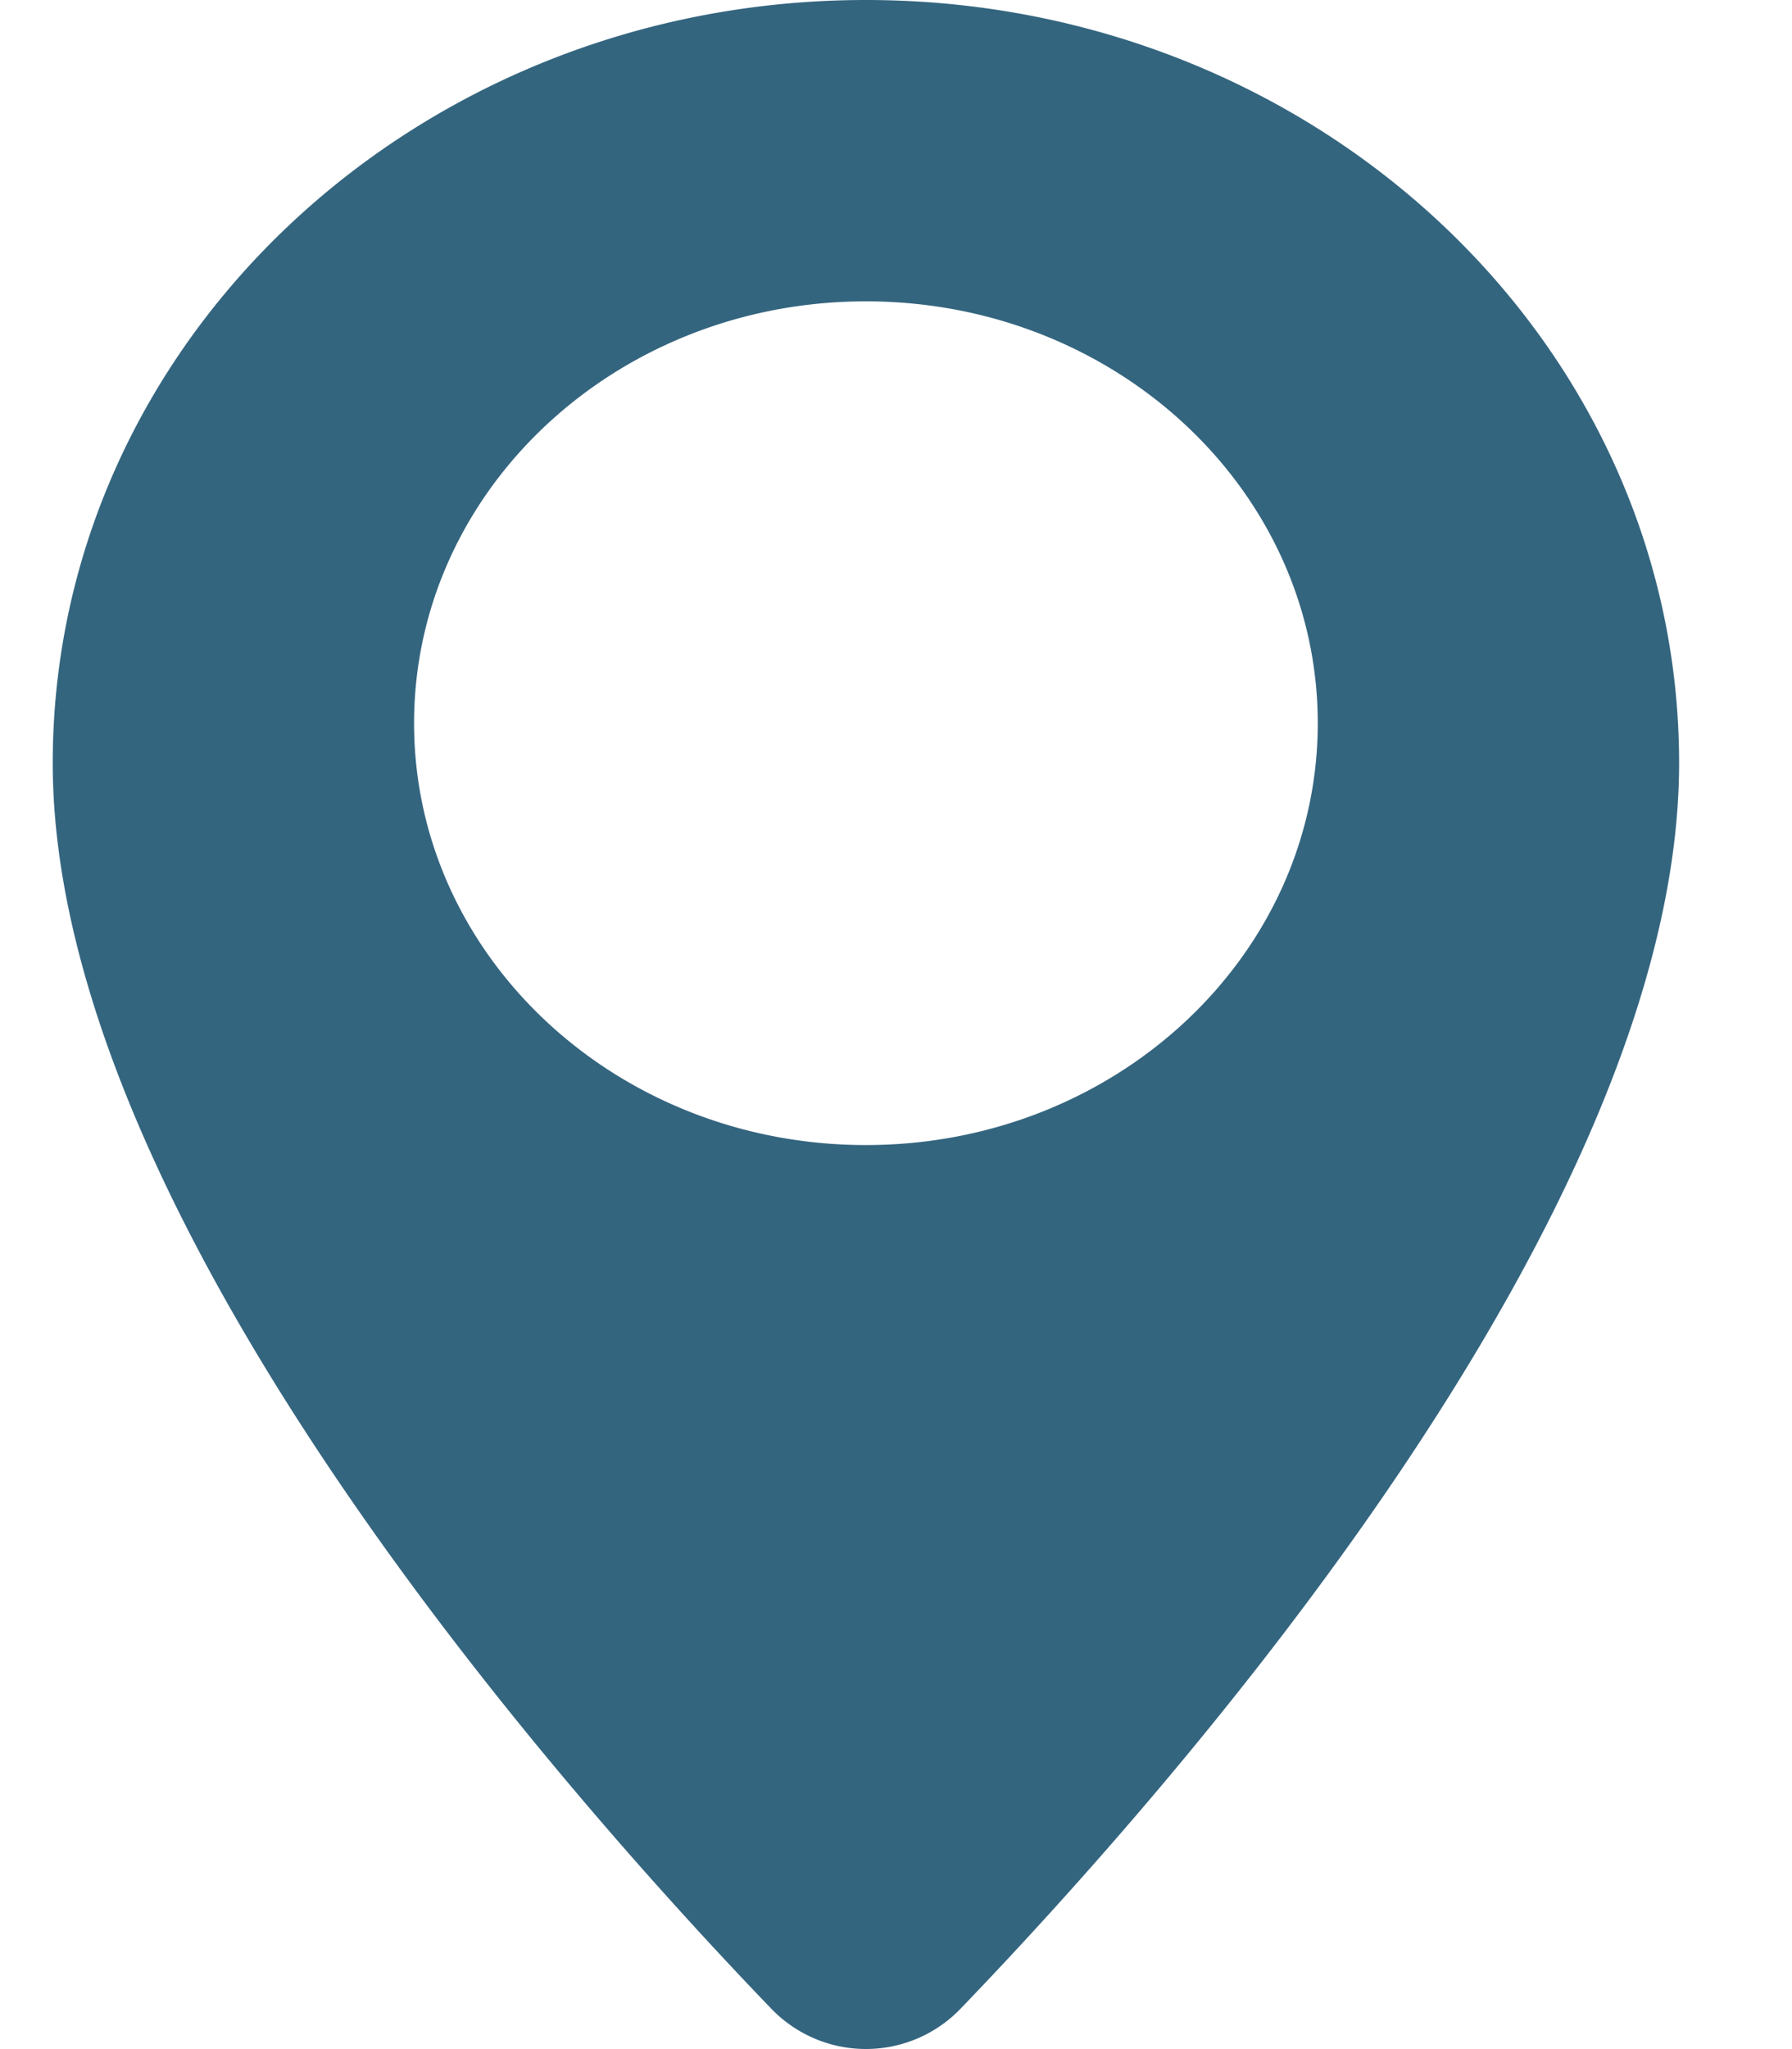
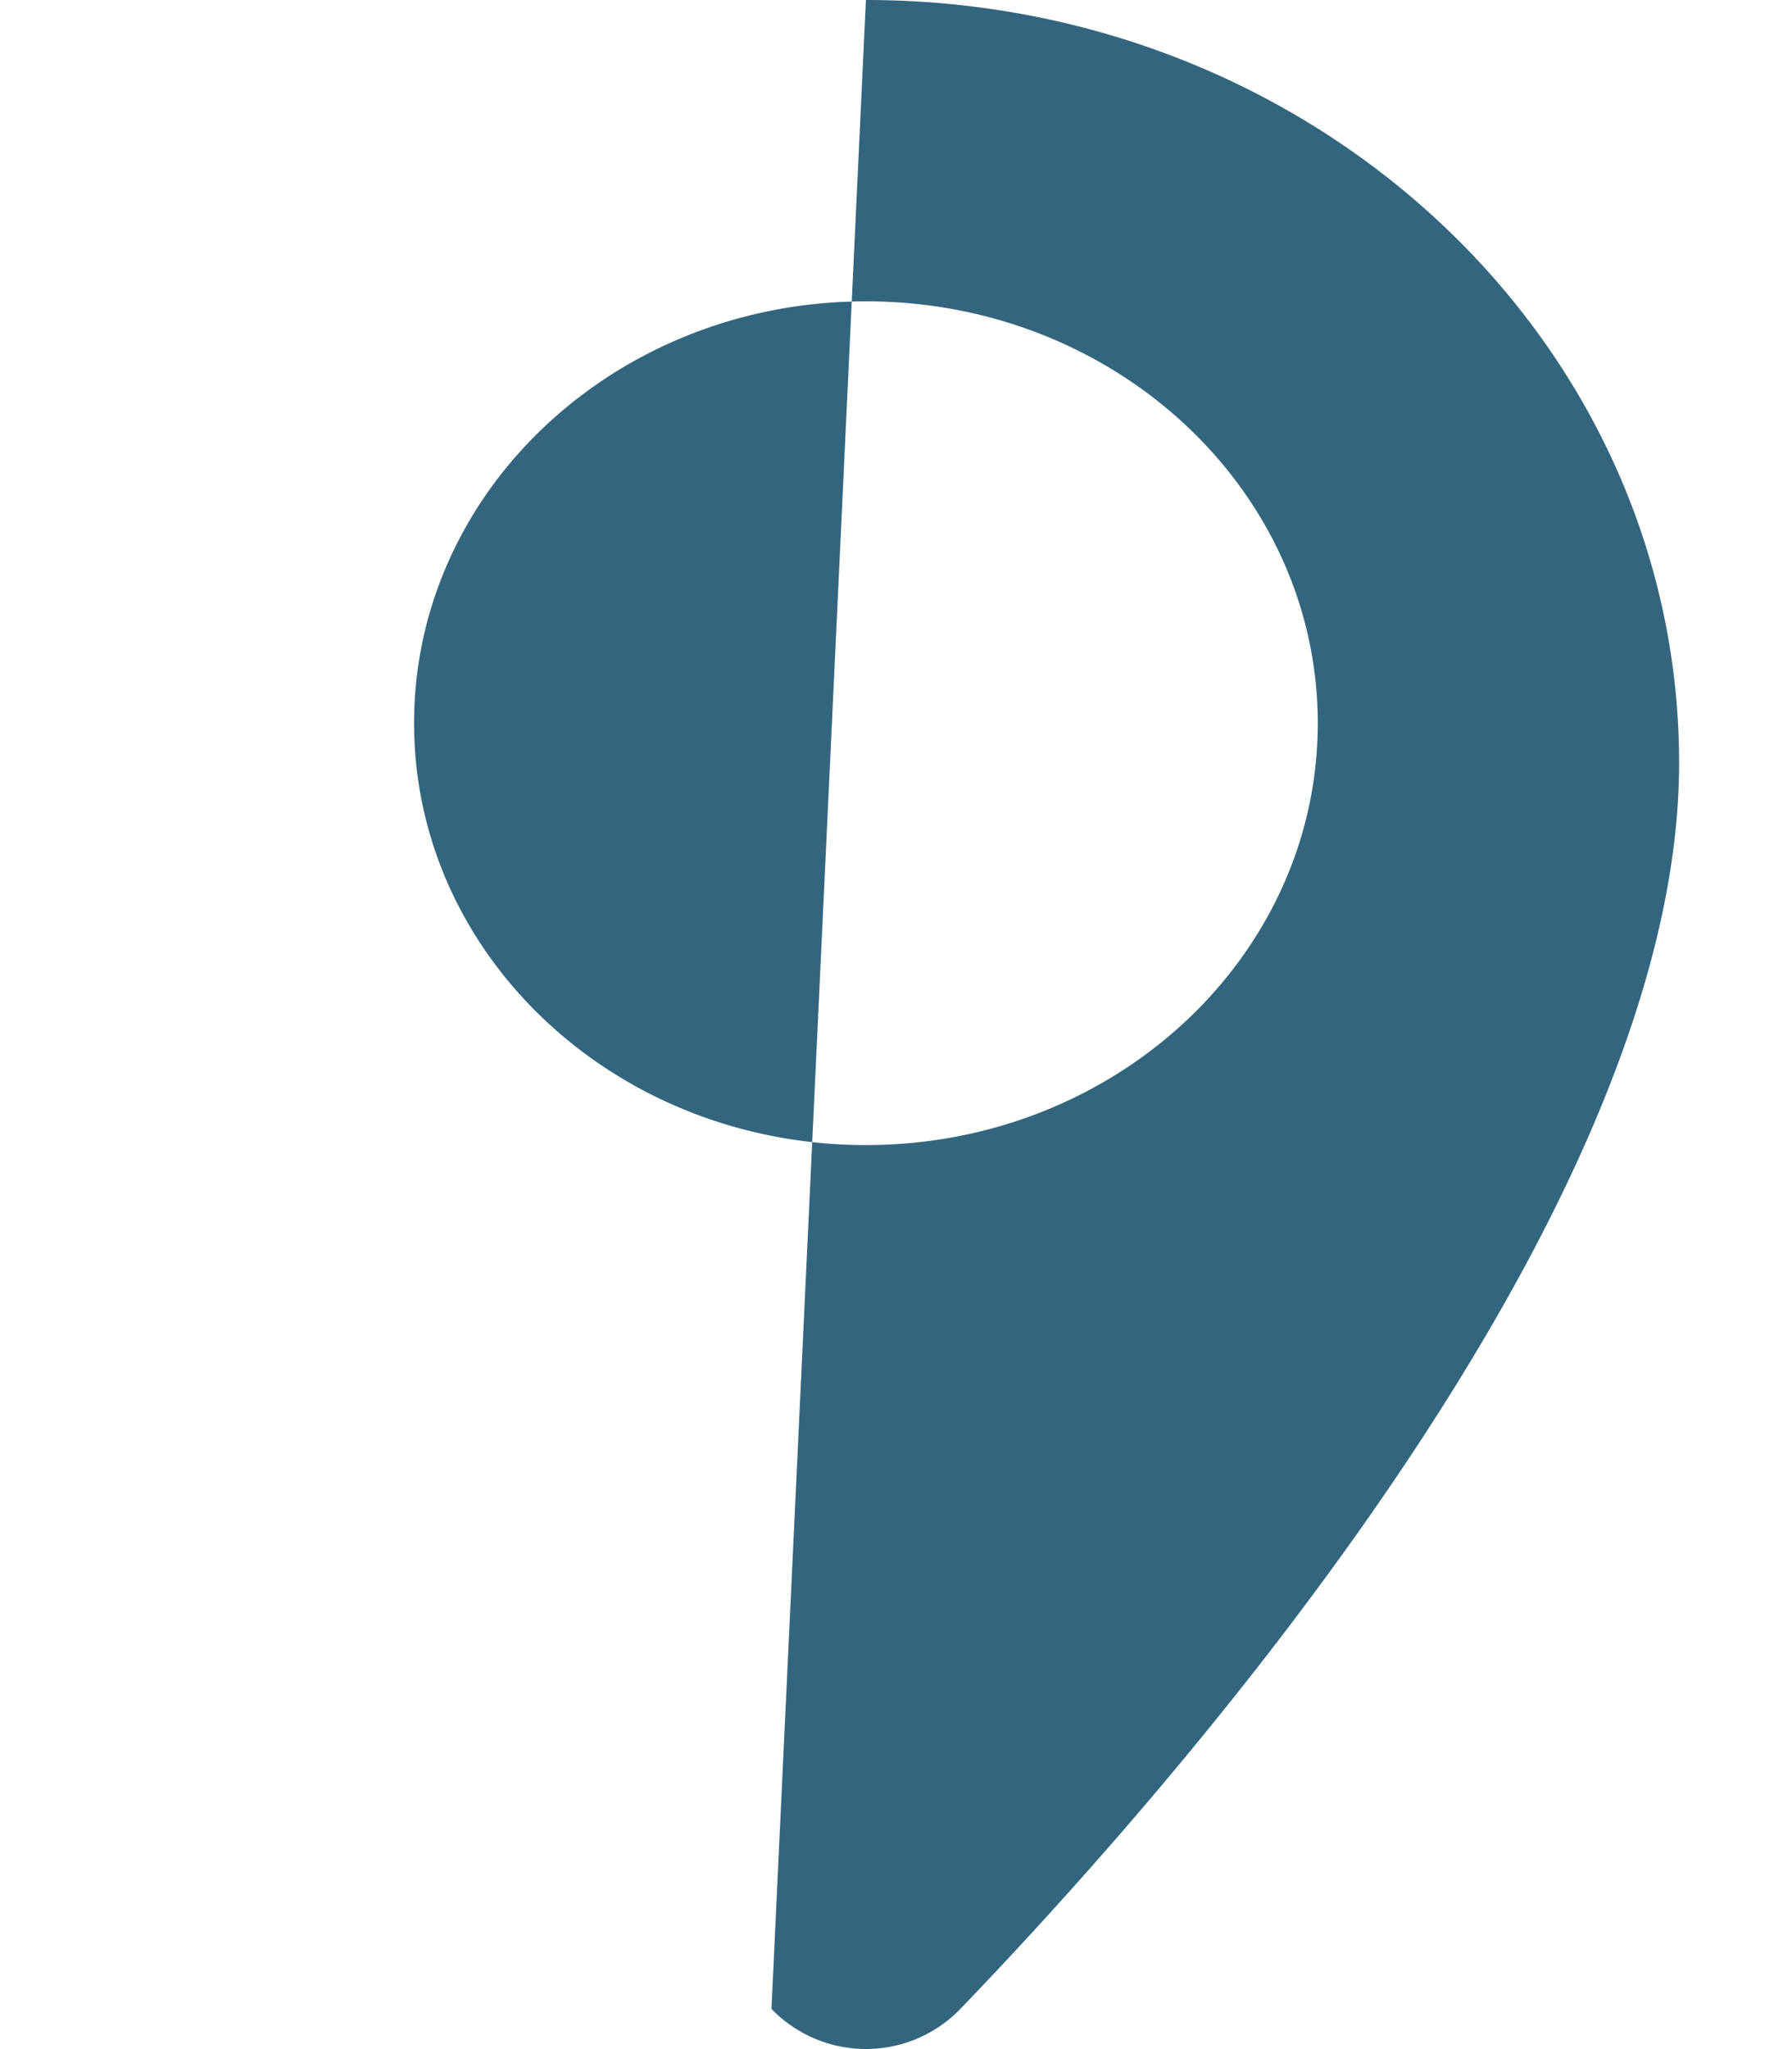
<svg xmlns="http://www.w3.org/2000/svg" width="14" height="16" viewBox="0 0 14 16">
-   <path fill="#34657F" fill-rule="evenodd" d="M6.765 0c3.509 0 6.353 2.667 6.353 5.958 0 3.52-3.94 7.988-5.615 9.728a1.026 1.026 0 0 1-1.476 0C4.352 13.946.412 9.477.412 5.958.412 2.668 3.256 0 6.765 0zm0 2.353c-1.95 0-3.53 1.474-3.53 3.294s1.58 3.294 3.53 3.294c1.949 0 3.53-1.475 3.53-3.294 0-1.82-1.581-3.294-3.53-3.294z" />
+   <path fill="#34657F" fill-rule="evenodd" d="M6.765 0c3.509 0 6.353 2.667 6.353 5.958 0 3.52-3.94 7.988-5.615 9.728a1.026 1.026 0 0 1-1.476 0zm0 2.353c-1.95 0-3.53 1.474-3.53 3.294s1.58 3.294 3.53 3.294c1.949 0 3.53-1.475 3.53-3.294 0-1.82-1.581-3.294-3.53-3.294z" />
</svg>